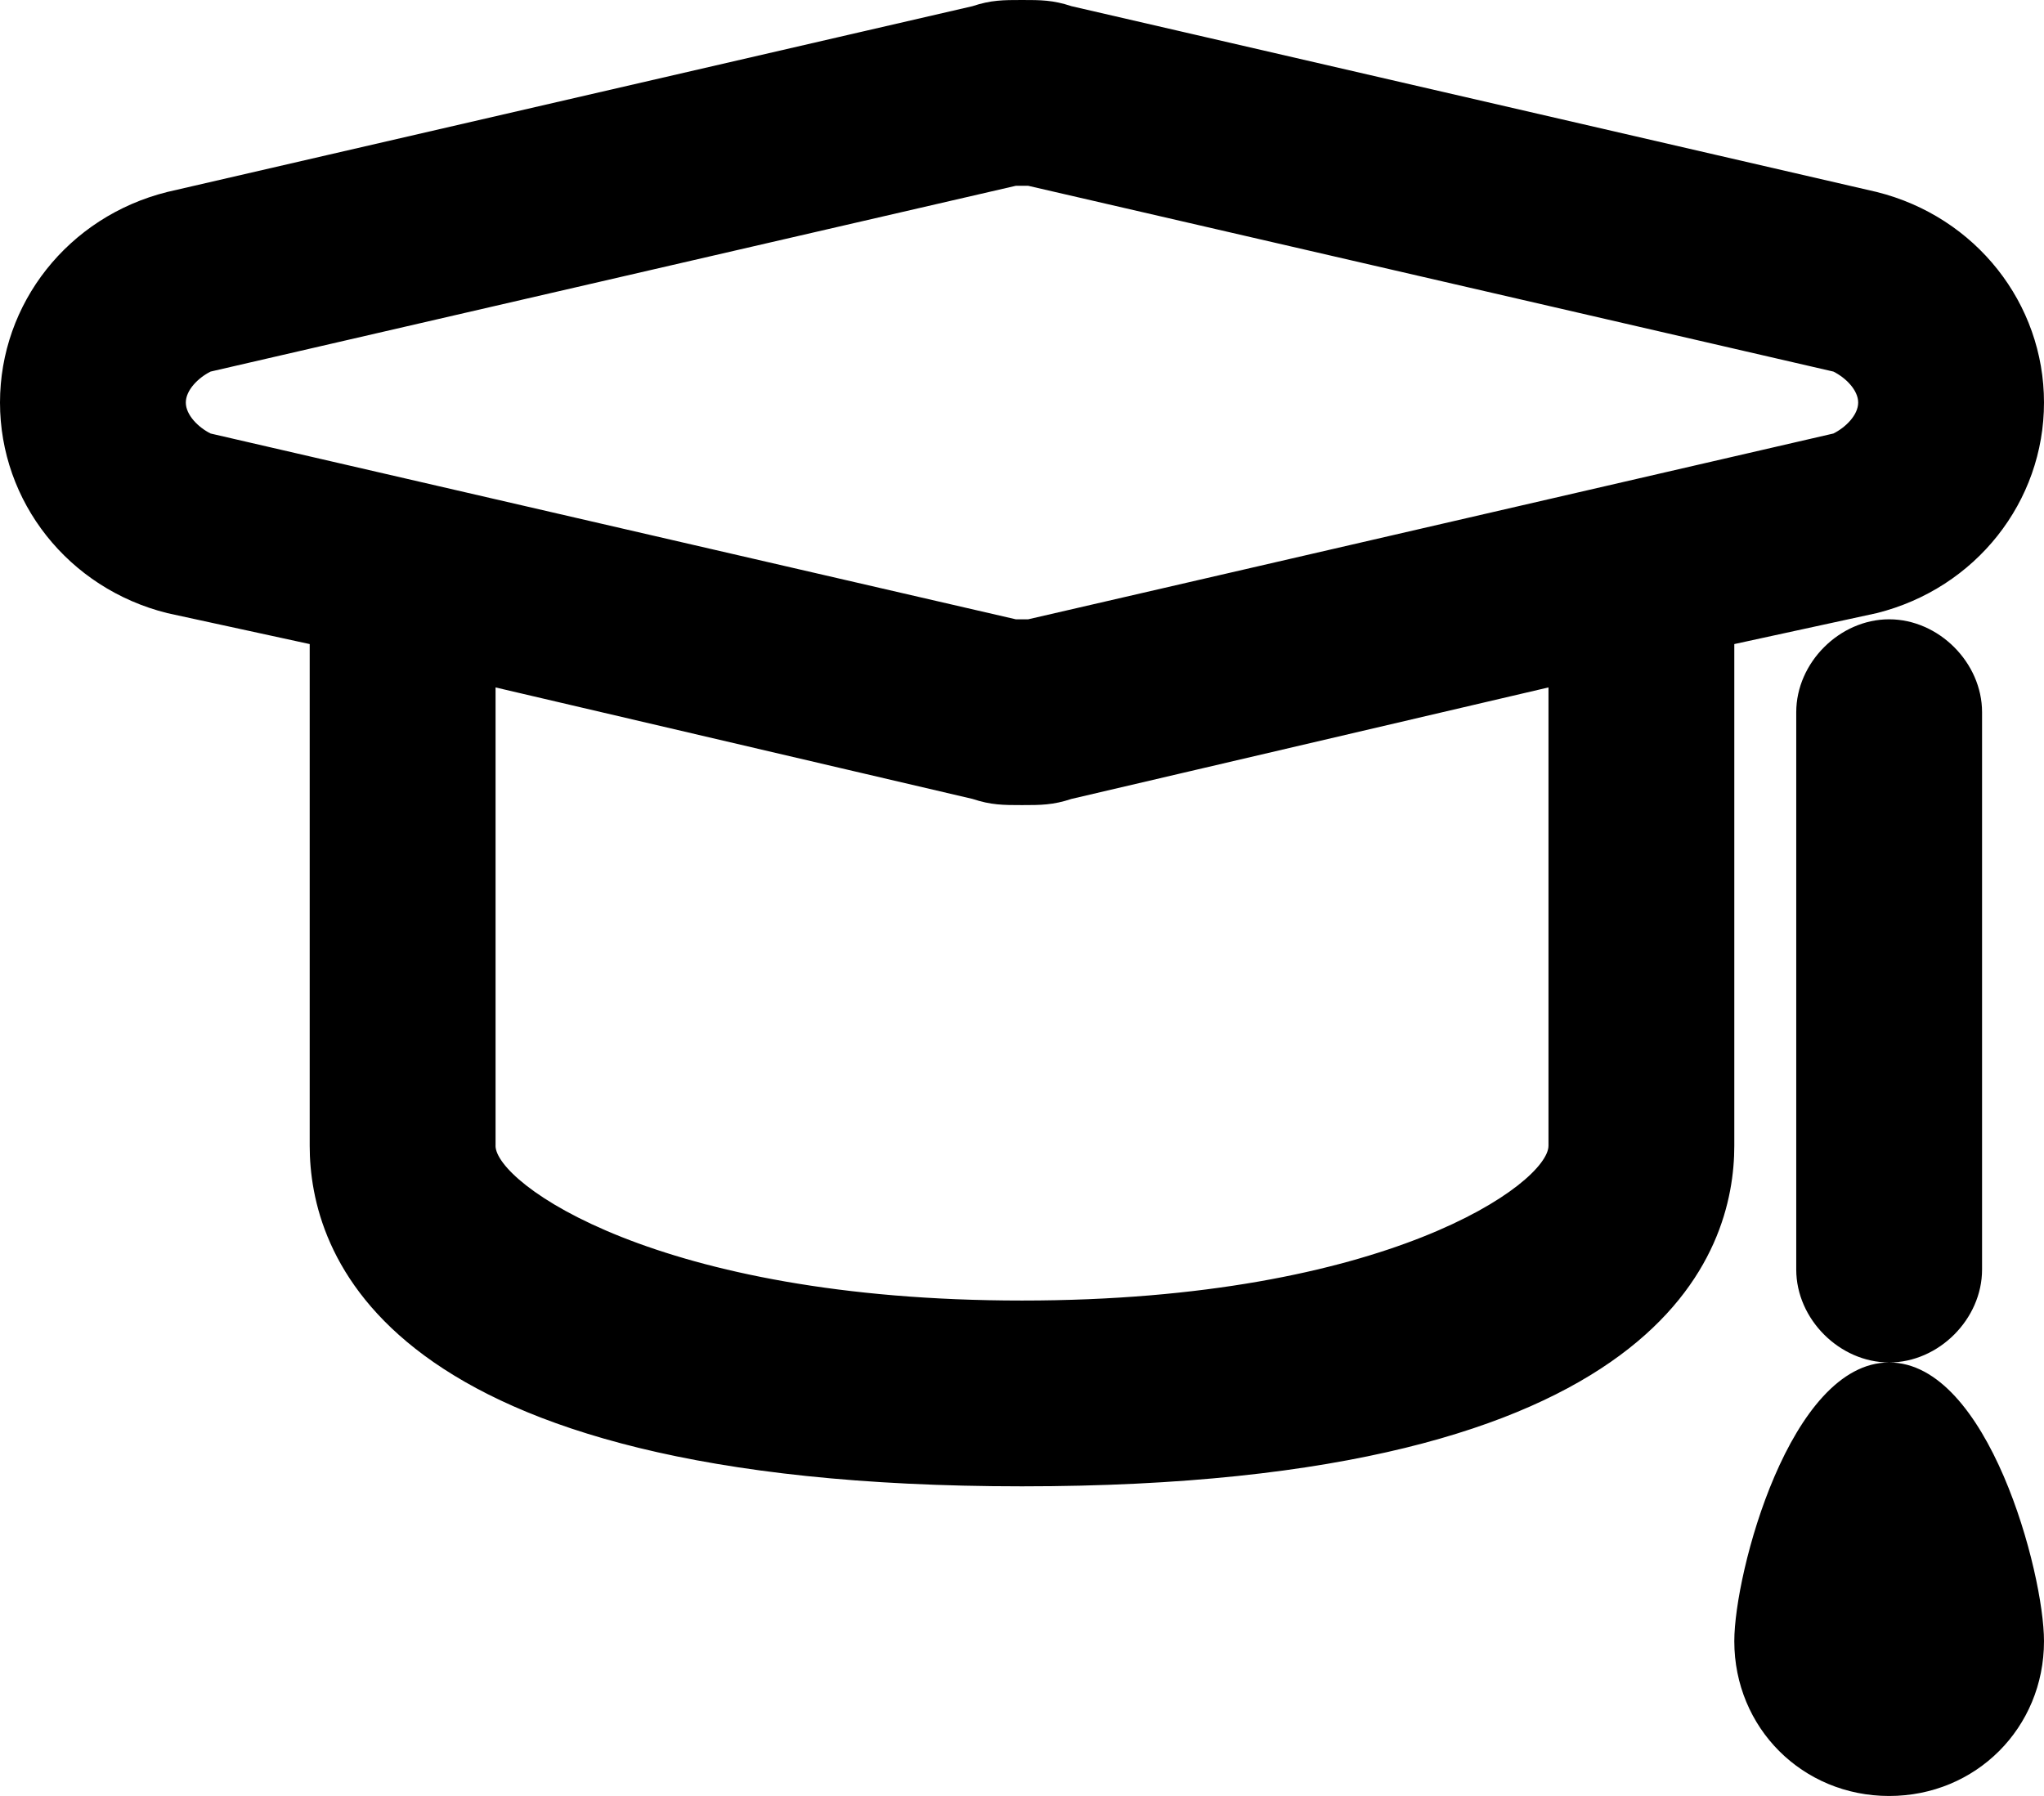
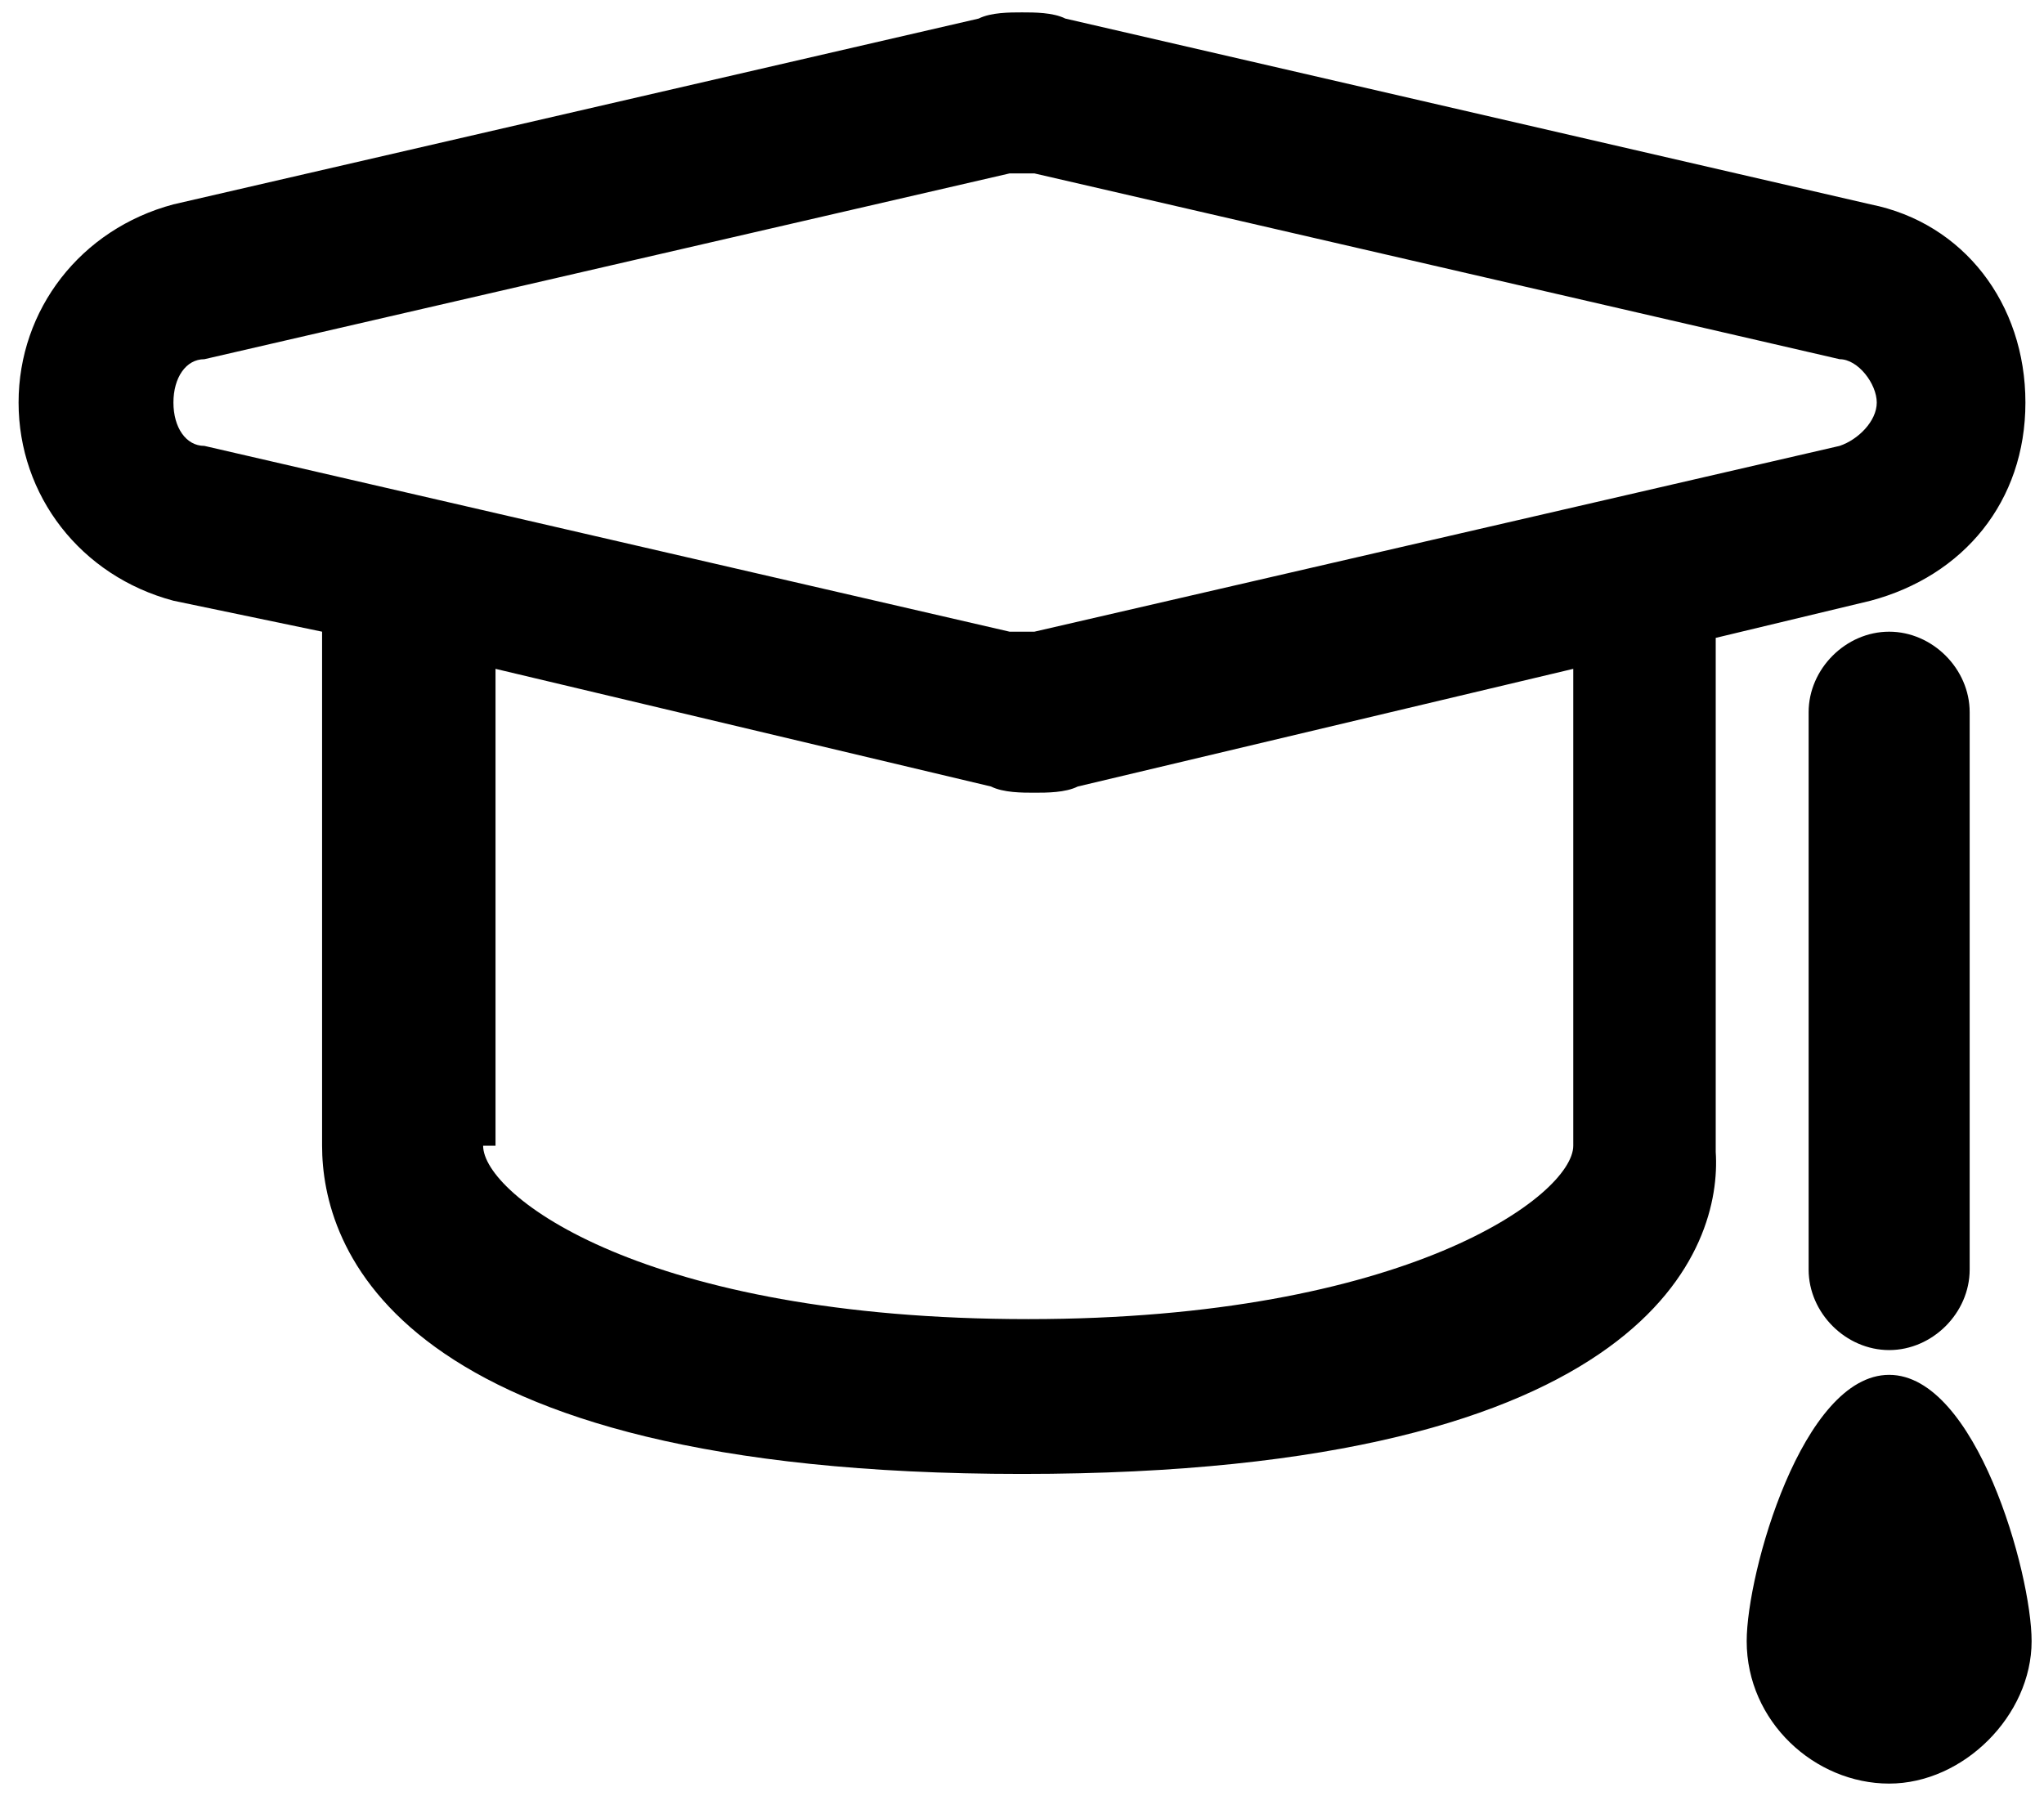
<svg xmlns="http://www.w3.org/2000/svg" version="1.1" id="Capa_1" x="0px" y="0px" viewBox="0 0 33 29" style="enable-background:new 0 0 33 29;" xml:space="preserve">
-   <path class="st0" fill="#000" d="M30.5,28.8c-1.2,0-2.3-1-2.3-2.3c0-1.1,0.9-4.3,2.3-4.3s2.3,3.2,2.3,4.3C32.8,27.7,31.7,28.8,30.5,28.8z      M16.5,23.8c-10.2,0-11.3-3.7-11.3-5.3v-8.3L2.8,9.7C1.3,9.3,0.3,8,0.3,6.5c0-1.5,1-2.8,2.5-3.2l13-3c0.2-0.1,0.5-0.1,0.7-0.1     c0.2,0,0.5,0,0.7,0.1l13,3c1.5,0.3,2.5,1.6,2.5,3.2s-1,2.8-2.5,3.2l-2.5,0.6v8.3C27.8,20.1,26.7,23.8,16.5,23.8z M7.8,18.5     c0,0.8,2.6,2.8,8.8,2.8c6.1,0,8.8-2,8.8-2.8v-7.7l-8,1.9c-0.2,0.1-0.5,0.1-0.7,0.1c-0.2,0-0.5,0-0.7-0.1l-8-1.9V18.5z M16.3,2.8     l-13,3C3,5.8,2.8,6.1,2.8,6.5S3,7.2,3.3,7.2l13,3l0.2,0l0.2,0l13-3c0.3-0.1,0.6-0.4,0.6-0.7S30,5.8,29.7,5.8l-13-3l-0.2,0     L16.3,2.8z M30.5,21.8c-0.7,0-1.3-0.6-1.3-1.3v-9c0-0.7,0.6-1.3,1.3-1.3s1.3,0.6,1.3,1.3v9C31.8,21.2,31.2,21.8,30.5,21.8z" />
-   <path class="st0" fill="#000" d="M16.5,0.5c0.2,0,0.4,0,0.7,0.1l13,3c1.4,0.3,2.3,1.5,2.3,2.9s-1,2.6-2.3,2.9L27.5,10v8.5c0,2.7-3,5-11,5     s-11-2.3-11-5V10L2.8,9.4C1.5,9.1,0.5,7.9,0.5,6.5s1-2.6,2.3-2.9l13-3C16.1,0.5,16.3,0.5,16.5,0.5 M16.5,10.5l0.2,0l13-3     c0.5-0.1,0.8-0.5,0.8-1s-0.3-0.9-0.8-1l-13-3l-0.2,0l-0.2,0l-13,3C2.8,5.6,2.5,6,2.5,6.5s0.3,0.9,0.8,1l13,3L16.5,10.5      M16.5,12.5c-0.2,0-0.4,0-0.7-0.1l-8.3-1.9v8c0,1.1,3,3,9,3s9-1.9,9-3v-8l-8.3,1.9C16.9,12.5,16.7,12.5,16.5,12.5 M30.5,10.5     c0.6,0,1,0.4,1,1v9c0,0.6-0.4,1-1,1c-0.6,0-1-0.4-1-1v-9C29.5,10.9,29.9,10.5,30.5,10.5 M30.5,22.5c1.1,0,2,2.9,2,4s-0.9,2-2,2     c-1.1,0-2-0.9-2-2S29.4,22.5,30.5,22.5 M16.5,0c-0.3,0-0.5,0-0.8,0.1l-13,3C1.1,3.5,0,4.9,0,6.5c0,1.6,1.1,3,2.7,3.4L5,10.4v8.1     C5,20.2,6.1,24,16.5,24S28,20.2,28,18.5v-8.1l2.3-0.5C31.9,9.5,33,8.1,33,6.5s-1.1-3-2.7-3.4l-13-3C17,0,16.8,0,16.5,0L16.5,0z      M16.4,3l0.1,0l0.1,0l13,3C29.8,6.1,30,6.3,30,6.5S29.8,6.9,29.6,7l-13,3l-0.1,0l-0.1,0l-13-3C3.2,6.9,3,6.7,3,6.5S3.2,6.1,3.4,6     L16.4,3L16.4,3z M16.5,13c0.3,0,0.5,0,0.8-0.1l7.7-1.8v7.4c0,0.6-2.6,2.5-8.5,2.5S8,19.1,8,18.5v-7.4l7.7,1.8     C16,13,16.2,13,16.5,13L16.5,13z M30.5,10c-0.8,0-1.5,0.7-1.5,1.5v9c0,0.8,0.7,1.5,1.5,1.5c-1.6,0-2.5,3.4-2.5,4.5     c0,1.4,1.1,2.5,2.5,2.5s2.5-1.1,2.5-2.5c0-1.1-0.9-4.5-2.5-4.5c0.8,0,1.5-0.7,1.5-1.5v-9C32,10.7,31.3,10,30.5,10L30.5,10z" />
+   <path class="st0" fill="#000" d="M30.5,28.8c-1.2,0-2.3-1-2.3-2.3c0-1.1,0.9-4.3,2.3-4.3s2.3,3.2,2.3,4.3C32.8,27.7,31.7,28.8,30.5,28.8z      M16.5,23.8c-10.2,0-11.3-3.7-11.3-5.3v-8.3L2.8,9.7C1.3,9.3,0.3,8,0.3,6.5c0-1.5,1-2.8,2.5-3.2l13-3c0.2-0.1,0.5-0.1,0.7-0.1     c0.2,0,0.5,0,0.7,0.1l13,3c1.5,0.3,2.5,1.6,2.5,3.2s-1,2.8-2.5,3.2l-2.5,0.6v8.3C27.8,20.1,26.7,23.8,16.5,23.8z M7.8,18.5     c0,0.8,2.6,2.8,8.8,2.8c6.1,0,8.8-2,8.8-2.8v-7.7l-8,1.9c-0.2,0.1-0.5,0.1-0.7,0.1c-0.2,0-0.5,0-0.7-0.1l-8-1.9V18.5z M16.3,2.8     l-13,3C3,5.8,2.8,6.1,2.8,6.5S3,7.2,3.3,7.2l13,3l0.2,0l0.2,0l13-3c0.3-0.1,0.6-0.4,0.6-0.7S30,5.8,29.7,5.8l-13-3l-0.2,0     L16.3,2.8M30.5,21.8c-0.7,0-1.3-0.6-1.3-1.3v-9c0-0.7,0.6-1.3,1.3-1.3s1.3,0.6,1.3,1.3v9C31.8,21.2,31.2,21.8,30.5,21.8z" />
</svg>